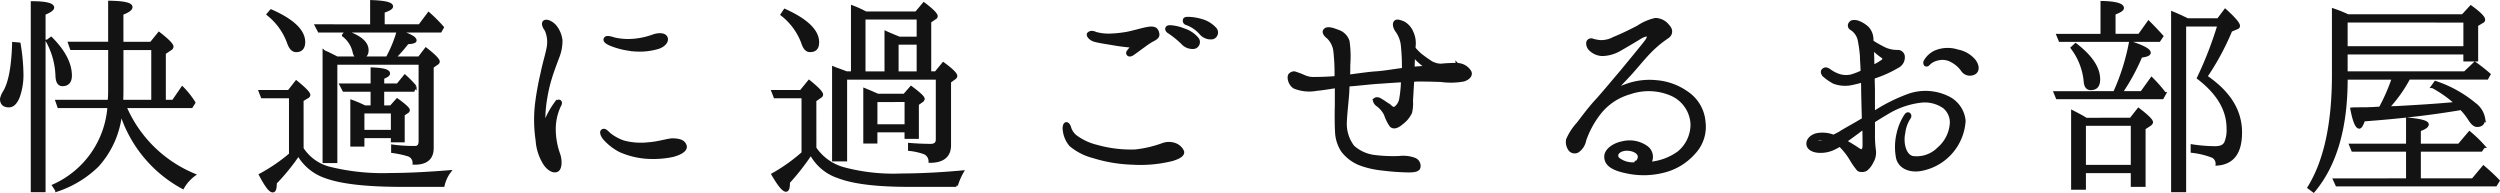
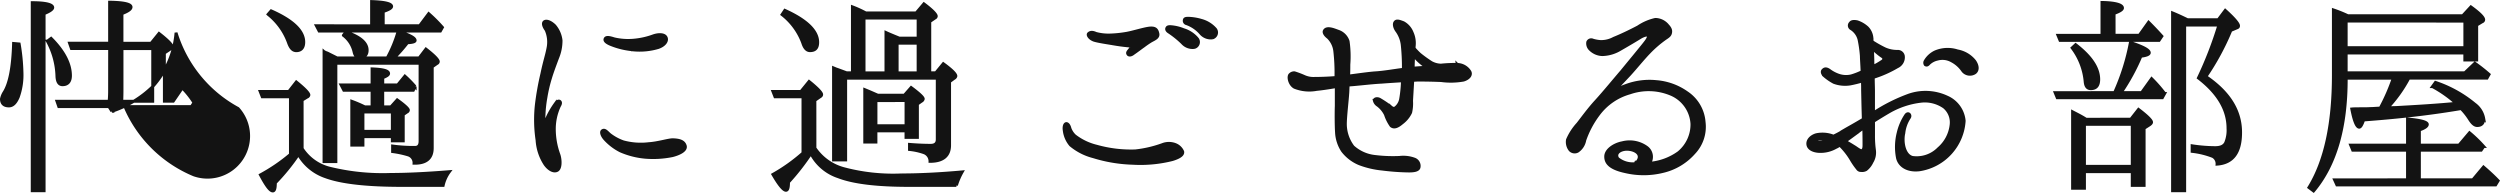
<svg xmlns="http://www.w3.org/2000/svg" width="343.235" height="26.497" viewBox="0 0 343.235 26.497">
-   <path d="M7.04,86.08V61.76c.8-.32,1.184-.608,1.184-.832,0-.416-.928-.672-2.816-.672V86.08ZM2.848,65.856c-.1,3.232-.512,5.44-1.28,6.688a2.715,2.715,0,0,0-.384.928c0,.64.352.96,1.024.96.512,0,.928-.384,1.28-1.216A9.006,9.006,0,0,0,4,69.824a26.7,26.7,0,0,0-.384-3.9Zm4.64-.32a10.634,10.634,0,0,1,1.312,4.8c.032.8.288,1.184.768,1.184.7,0,1.088-.416,1.088-1.248,0-1.632-.9-3.36-2.656-5.12ZM21.952,66.56v7.232H17.7c.032-.8.032-1.344.032-1.632v-5.6Zm-5.92,5.632c0,.352,0,.9-.064,1.6H8.8l.256.736h6.88A12.873,12.873,0,0,1,8.352,85.376l.416.64a14.514,14.514,0,0,0,5.6-3.392,12.592,12.592,0,0,0,3.2-7.392,17.726,17.726,0,0,0,8.512,10.4A5.647,5.647,0,0,1,27.616,83.9a17.648,17.648,0,0,1-9.472-9.376h9.12l.352-.544a11.969,11.969,0,0,0-1.6-2.016l-1.248,1.824H23.552V67.168l.864-.576a.387.387,0,0,0,.192-.288c0-.288-.608-.9-1.792-1.824l-1.088,1.344h-4V61.76c.832-.32,1.248-.608,1.248-.9,0-.416-.992-.64-2.944-.672v5.632h-5.5l.256.736h5.248Zm21.76-10.336a8.764,8.764,0,0,1,2.816,3.936c.256.7.576,1.056,1.056,1.056.672,0,1.024-.416,1.024-1.184,0-1.536-1.5-2.976-4.48-4.288Zm10.336,2.88a3.96,3.96,0,0,1,1.472,2.3c.1.48.352.736.736.736.7,0,1.056-.32,1.056-.992,0-1.024-.992-1.856-2.912-2.5Zm-3.712-1.312.384.736H61.44l.288-.512A20.924,20.924,0,0,0,59.84,61.76l-1.248,1.664H53.6V61.472c.768-.256,1.152-.48,1.152-.7,0-.384-.928-.608-2.752-.672v3.328Zm10.432,11.84V77.92H50.816V75.264Zm-3.776-.7a17.118,17.118,0,0,0-1.792-.768v6.016h1.536V78.656h4.032v.576h1.5V75.616l.512-.352a.3.3,0,0,0,.192-.256c0-.192-.512-.672-1.536-1.408l-.864.96h-1.12V72.288h4.192l.256-.512a15.109,15.109,0,0,0-1.408-1.44l-.992,1.216H53.536V70.56c.544-.224.8-.384.8-.576,0-.384-.736-.576-2.272-.64v2.208H47.808l.384.736h3.872V74.56Zm-8.608-.928.672-.416a.37.37,0,0,0,.256-.288c0-.256-.576-.864-1.728-1.792L40.64,72.448H36.7l.288.736h3.872v7.9A23.916,23.916,0,0,1,36.736,83.9c.768,1.44,1.312,2.208,1.7,2.208.256,0,.352-.384.352-1.12a28.276,28.276,0,0,0,3.168-3.9A6.805,6.805,0,0,0,45.7,84.16c2.176.8,5.7,1.184,10.464,1.184h5.664a4.982,4.982,0,0,1,.864-1.888c-3.168.256-5.888.384-8.064.384a30.466,30.466,0,0,1-8.288-.832,6.306,6.306,0,0,1-3.872-2.72Zm4.8-5.792-1.152-.576a1.529,1.529,0,0,0-.384-.16c-.1-.064-.224-.1-.256-.128v15.1H47.1v-13.5H58.656V79.264c0,.576-.224.864-.7.864a21.355,21.355,0,0,1-3.072-.192V80.7a13.316,13.316,0,0,1,2.112.448,1.136,1.136,0,0,1,.832,1.152c1.664.032,2.5-.672,2.5-2.08V69.056l.64-.448a.3.3,0,0,0,.192-.256c0-.256-.544-.832-1.7-1.728l-.928,1.216H55.1a21.758,21.758,0,0,0,1.824-2.08c.672-.032,1.056-.128,1.056-.32,0-.352-.768-.768-2.336-1.248a17.356,17.356,0,0,1-1.5,3.648Zm36.448,9.984c-.256.128-.128.64.288,1.12a7.416,7.416,0,0,0,2.176,1.664,11,11,0,0,0,3.392.864,13.268,13.268,0,0,0,3.744-.224c1.12-.288,1.984-.8,1.728-1.408-.224-.64-.96-.736-1.664-.768-.672,0-1.952.448-3.36.544a9.16,9.16,0,0,1-3.456-.256,6.713,6.713,0,0,1-1.792-.96C84.416,78.144,84.064,77.6,83.712,77.824Zm4.128-11.1a9,9,0,0,0,3.52-.32c.928-.32,1.312-.96,1.056-1.408-.224-.416-.992-.448-1.728-.192a10.407,10.407,0,0,1-2.784.608,8.386,8.386,0,0,1-2.592-.192c-.7-.224-1.12-.288-1.248,0s.256.544.7.736A10.562,10.562,0,0,0,87.84,66.72ZM74.72,79.136a6.846,6.846,0,0,0,1.088,3.3c.448.64,1.12,1.088,1.632.864.512-.192.544-1.312.288-2.144a10.229,10.229,0,0,1-.64-3.584,7.485,7.485,0,0,1,.7-3.136c.16-.256.224-.512.032-.64-.192-.1-.384.064-.608.352a11.667,11.667,0,0,0-1.024,1.728c-.128.288-.224.608-.384.608-.128,0-.16-.384-.128-.928a17.566,17.566,0,0,1,.256-2.272,19.752,19.752,0,0,1,.64-2.72c.256-.864.736-2.112.96-2.72a6.165,6.165,0,0,0,.48-2.4,3.77,3.77,0,0,0-.864-2.016c-.448-.448-1.088-.8-1.44-.544-.256.224-.032.736.256,1.12a4.118,4.118,0,0,1,.256,2.5c-.192,1.024-.48,1.792-.832,3.488a38.516,38.516,0,0,0-.768,4.32A19.058,19.058,0,0,0,74.72,79.136Zm33.632-17.248a8.742,8.742,0,0,1,2.848,3.9c.224.7.544,1.056.992,1.056.736,0,1.056-.384,1.056-1.152,0-1.536-1.472-3.008-4.512-4.384Zm4.512,11.776.64-.448c.224-.128.288-.224.288-.352,0-.256-.576-.864-1.728-1.792l-1.12,1.376H107.1l.288.736h3.84V80.9A23.575,23.575,0,0,1,107.1,83.84c.832,1.44,1.44,2.176,1.792,2.176.256,0,.352-.384.352-1.12a31.9,31.9,0,0,0,3.072-3.936,6.56,6.56,0,0,0,3.776,3.2c2.08.8,5.312,1.184,9.7,1.184h6.5a9.024,9.024,0,0,1,.8-1.856c-3.168.288-5.984.416-8.32.416a26.309,26.309,0,0,1-7.968-.864,6.945,6.945,0,0,1-3.936-2.816Zm12.512.032v3.456h-4.128V73.7ZM121.5,72.96c-.512-.224-1.088-.48-1.792-.768v7.2h1.536V77.856h4.128v.9h1.568V74.176l.544-.384a.458.458,0,0,0,.256-.32c0-.224-.544-.736-1.664-1.568l-.928,1.056Zm-1.888-10.592h7.424V65.12h-2.592q-1.2-.48-1.824-.768v5.536h-3.008Zm4.544,7.52V65.824h2.88v4.064Zm4.48-7.04.7-.48a.3.3,0,0,0,.192-.256c0-.256-.544-.832-1.7-1.7l-1.056,1.248H119.84a14.678,14.678,0,0,0-1.824-.832v9.056h-.8c-.864-.32-1.376-.512-1.408-.512l-.384-.16v12.64h1.664V70.624h12.576V79.04c0,.544-.32.8-.9.8-.768,0-1.728-.032-2.912-.128v.7a8.764,8.764,0,0,1,2.016.448,1.256,1.256,0,0,1,.8,1.184c1.792,0,2.688-.768,2.688-2.208V71.1l.608-.448a.458.458,0,0,0,.256-.32c0-.288-.576-.864-1.728-1.7l-1.024,1.248h-.832Zm38.816,2.24a.765.765,0,0,0,.416-1.184,3.931,3.931,0,0,0-1.952-1.216,6.875,6.875,0,0,0-1.792-.288c-.16,0-.448,0-.512.16a.408.408,0,0,0,.288.576,4.668,4.668,0,0,1,1.952,1.344A1.811,1.811,0,0,0,167.456,65.088Zm-2.5,1.312a.755.755,0,0,0,.448-1.152,3.927,3.927,0,0,0-1.92-1.28,5.787,5.787,0,0,0-1.76-.416c-.128,0-.416-.032-.512.16-.128.192,0,.416.256.576a12.462,12.462,0,0,1,1.856,1.5A1.868,1.868,0,0,0,164.96,66.4ZM147.872,77.5c-.064-.288-.256-.672-.512-.64-.192.032-.352.384-.256.96a3.756,3.756,0,0,0,.864,1.984,7.967,7.967,0,0,0,3.136,1.6,20.136,20.136,0,0,0,5.408.9,17.915,17.915,0,0,0,5.44-.512c1.248-.384,1.472-.768,1.408-1.088a1.82,1.82,0,0,0-.992-.96,2.463,2.463,0,0,0-1.792,0,15.94,15.94,0,0,1-3.712.864,17.361,17.361,0,0,1-5.312-.64,7.944,7.944,0,0,1-3.008-1.44A2.638,2.638,0,0,1,147.872,77.5Zm8.064-10.624c-.128.16-.224.32-.032.512.128.1.384.1.736-.192.384-.256.96-.7,1.376-.992a11.969,11.969,0,0,1,1.024-.7c.544-.288,1.056-.512.9-1.056-.128-.576-.416-.768-1.152-.7-.8.1-2.08.512-3.04.7a16.061,16.061,0,0,1-2.5.256,6.811,6.811,0,0,1-1.792-.224c-.352-.16-.736-.256-1.024.032-.16.192.128.672.768.9.64.192,1.792.352,2.912.544a24.971,24.971,0,0,0,2.5.288A6.886,6.886,0,0,1,155.936,66.88Zm39.072,2.368c0-.576.032-1.216.064-1.728a7.588,7.588,0,0,0,1.792,1.6S195.776,69.184,195.008,69.248Zm6.048-.512a19.344,19.344,0,0,0-2.24.1,2.881,2.881,0,0,1-1.312-.352,16.6,16.6,0,0,1-1.6-1.152,9.067,9.067,0,0,1-.768-.8V66.3a3.565,3.565,0,0,0-.288-1.952,2.638,2.638,0,0,0-1.184-1.344c-.448-.16-.928-.384-1.152-.064-.192.256-.064.8.288,1.248a4.113,4.113,0,0,1,.7,1.824,29.1,29.1,0,0,1,.16,3.392c-1.056.128-2.688.416-3.776.48-.96.064-2.5.288-3.744.448.032-.608.032-1.184.032-1.568a14.746,14.746,0,0,0-.1-3.2,2.133,2.133,0,0,0-1.344-1.376c-.544-.192-1.6-.672-1.92-.064-.128.256.16.64.512.9a3.1,3.1,0,0,1,.928,1.92,26.228,26.228,0,0,1,.16,3.264,1.2,1.2,0,0,0,.032.32c-1.184.1-2.368.128-2.976.128A3.109,3.109,0,0,1,180,70.368a12.4,12.4,0,0,0-1.28-.48.767.767,0,0,0-.608.224c-.32.256-.1,1.376.608,1.76a5.45,5.45,0,0,0,3.04.288c.736-.064,1.728-.224,2.688-.384v2.656c-.032.8-.032,2.688.032,3.616a5.066,5.066,0,0,0,.832,2.56,5.639,5.639,0,0,0,2.3,1.76,12.144,12.144,0,0,0,3.168.736,32.036,32.036,0,0,0,3.392.256c.992.032,1.536-.1,1.632-.48a.988.988,0,0,0-.576-1.12,4.413,4.413,0,0,0-2.112-.256,20.156,20.156,0,0,1-3.328-.128,5.327,5.327,0,0,1-3.04-1.344,5.185,5.185,0,0,1-1.056-3.1c0-1.024.288-3.456.32-4.128.032-.256.032-.7.064-1.216a.319.319,0,0,1,.128-.032c1.088-.064,3.1-.32,4.448-.384.8-.064,1.856-.128,2.88-.192a17.25,17.25,0,0,1-.256,2.56,1.97,1.97,0,0,1-.672,1.12c-.224.192-.448.1-.7-.128a14.229,14.229,0,0,0-1.536-1.024c-.384-.16-.672-.032-.7.16a1.064,1.064,0,0,0,.48.672,3.548,3.548,0,0,1,1.056,1.28,5.738,5.738,0,0,0,.768,1.536c.384.32.864.16,1.5-.384a3.873,3.873,0,0,0,1.184-1.44,5.539,5.539,0,0,0,.128-1.568c0-.192.1-1.664.16-2.848.256,0,.512-.032.768-.032,1.44,0,2.3.032,3.136.064a9.916,9.916,0,0,0,3.072-.064c.832-.256,1.12-.8.832-1.216A2.087,2.087,0,0,0,201.056,68.736Zm33.888,7.9a5.317,5.317,0,0,0-2.336-4,8.411,8.411,0,0,0-4.224-1.536,9.227,9.227,0,0,0-4.192.544,6.789,6.789,0,0,0-1.76.9c1.5-1.568,2.272-2.4,2.272-2.4.768-.832,1.824-2.144,2.688-3.04a15.272,15.272,0,0,1,2.272-1.952c.448-.288.608-.448.672-.736s.032-.576-.384-1.024a2.235,2.235,0,0,0-1.7-.832,6.985,6.985,0,0,0-2.368,1.024c-1.088.576-2.368,1.184-3.328,1.568a3.637,3.637,0,0,1-1.792.448,4.759,4.759,0,0,1-1.088-.192.512.512,0,0,0-.7.256,1.124,1.124,0,0,0,.352,1.024,2.449,2.449,0,0,0,1.664.7,4.963,4.963,0,0,0,2.4-.7c.9-.512,2.464-1.44,2.816-1.664.32-.192.864-.416,1.024-.256.16.128,0,.48-.352.928-.352.48-2.56,3.136-3.232,3.968-.7.8-2.432,2.912-3.52,4.1s-1.92,2.368-2.528,3.136a7.76,7.76,0,0,0-1.408,2.176,1.782,1.782,0,0,0,.352,1.408.865.865,0,0,0,1.056.16,2.315,2.315,0,0,0,.96-1.5,12.859,12.859,0,0,1,1.92-3.584,8.053,8.053,0,0,1,4.256-2.912,7.921,7.921,0,0,1,5.7.192A4.7,4.7,0,0,1,233.28,76.9a5,5,0,0,1-1.824,3.936,7.919,7.919,0,0,1-4,1.472,1.613,1.613,0,0,0-.416-2.208,4.006,4.006,0,0,0-3.328-.608c-1.056.192-2.3.96-2.272,1.92,0,.96.768,1.632,2.72,2.048a11.031,11.031,0,0,0,5.12-.032,8.147,8.147,0,0,0,4.256-2.528A5.193,5.193,0,0,0,234.944,76.64Zm-9.44,5.728a3.256,3.256,0,0,1-2.4-.7c-.448-.64.192-1.248,1.216-1.28C225.632,80.384,226.752,81.248,225.5,82.368Zm26.432-3.3a2.721,2.721,0,0,1-1.056.352c-.288.064-.512,0-.576-.128C250.208,79.072,250.944,78.784,251.936,79.072Zm4.1-1.024c.256-.192.544-.416.832-.608.032,1.024.032,1.984.032,2.368,0,.352-.032.672-.288.768-.128.064-.352-.064-.9-.448-.416-.256-.864-.544-1.408-.832C254.784,78.976,255.36,78.528,256.032,78.048ZM259.3,67.584c.448.256.384.544.064.736a10.236,10.236,0,0,1-1.216.7c0-.192-.032-.416-.032-.608,0-.544-.032-1.248-.064-1.888A9.524,9.524,0,0,0,259.3,67.584Zm-8.64,13.088a4.23,4.23,0,0,0,2.368-.544,2.414,2.414,0,0,0,.544-.32,9.551,9.551,0,0,1,1.568,1.984A9.6,9.6,0,0,0,256,83.04a.549.549,0,0,0,.512.256,1.091,1.091,0,0,0,.672-.128,2.835,2.835,0,0,0,.8-1.024,2.482,2.482,0,0,0,.352-1.632,14.366,14.366,0,0,1-.128-2.048v-1.92c.7-.448,1.44-.9,2.144-1.312a11.47,11.47,0,0,1,4.32-1.44,4.618,4.618,0,0,1,3.232.8,2.74,2.74,0,0,1,.96,2.432,5,5,0,0,1-1.728,3.264,4.209,4.209,0,0,1-3.584,1.216c-1.12-.288-1.472-2.08-1.184-3.36a4.74,4.74,0,0,1,.768-2.112c.224-.352-.16-.768-.48-.352a7.418,7.418,0,0,0-1.056,2.432,7.893,7.893,0,0,0-.1,3.456c.256,1.12,1.408,1.824,3.008,1.632a7.248,7.248,0,0,0,6.144-6.72,3.939,3.939,0,0,0-2.368-3.264,6.972,6.972,0,0,0-5.248-.256,23.484,23.484,0,0,0-4.832,2.432v-3.04c0-.448-.032-1.12-.032-1.824.064-.032.128-.032.16-.064a15.5,15.5,0,0,0,3.136-1.408,1.422,1.422,0,0,0,.832-1.472.765.765,0,0,0-.8-.64,4.155,4.155,0,0,1-1.728-.352,16.278,16.278,0,0,1-1.76-.992c0-.256-.032-.448-.032-.576a2.29,2.29,0,0,0-.608-1.312,3.826,3.826,0,0,0-1.408-.832c-.512-.1-.8-.032-.928.16a.492.492,0,0,0,.128.8,2.467,2.467,0,0,1,1.056,1.472,17.654,17.654,0,0,1,.32,2.272c0,.416.064,1.184.1,2.144a9.111,9.111,0,0,1-1.472.576,3.146,3.146,0,0,1-1.792-.1,4.713,4.713,0,0,1-1.248-.672c-.288-.192-.576-.288-.832-.032-.256.224-.064.576.128.768a7.189,7.189,0,0,0,1.344.928,4.437,4.437,0,0,0,2.208.224,15.831,15.831,0,0,0,1.7-.416c.032.416.032.832.032,1.28.032,1.5.064,2.88.1,3.968-1.056.64-2.048,1.184-2.432,1.408a13.913,13.913,0,0,1-1.664.928,4.086,4.086,0,0,0-2.4-.192c-.7.224-1.184.736-1.12,1.312C249.248,80.256,249.824,80.608,250.656,80.672ZM272.1,68.288a3.886,3.886,0,0,0-2.368-1.408,4.38,4.38,0,0,0-3.04.128,3.128,3.128,0,0,0-1.376,1.248.47.47,0,0,0,0,.512c.192.128.352.032.512-.16A2.448,2.448,0,0,1,267.008,68a2.571,2.571,0,0,1,1.952.256,4.154,4.154,0,0,1,1.5,1.344,1.244,1.244,0,0,0,1.7.256C272.576,69.5,272.512,68.9,272.1,68.288Zm13.376-1.824a8.991,8.991,0,0,1,1.792,4.672c.064.64.32.928.768.928.736,0,1.088-.416,1.088-1.28,0-1.568-1.056-3.136-3.168-4.768ZM303.84,70.4a35.2,35.2,0,0,0,3.424-6.336l.832-.352c.192-.064.224-.16.224-.288,0-.288-.608-1.024-1.824-2.112l-.96,1.28h-4.224c-.544-.256-1.184-.576-2.048-.928V86.08h1.664V63.328h4.7a51.523,51.523,0,0,1-2.816,7.264c2.752,2.112,4.064,4.416,4.064,6.912a4.554,4.554,0,0,1-.32,1.984c-.224.448-.672.672-1.44.672a21.779,21.779,0,0,1-3.168-.256v.768a11.176,11.176,0,0,1,2.848.7,1.135,1.135,0,0,1,.576,1.056c2.176-.16,3.232-1.6,3.232-4.352C308.608,75.1,307.04,72.576,303.84,70.4Zm-20.7,2.208.288.7h14.432l.32-.576a19.078,19.078,0,0,0-1.792-2.048l-1.376,1.92h-2.816a28.49,28.49,0,0,0,2.72-4.992q1.152-.144,1.152-.48c0-.384-.864-.832-2.592-1.408a30.122,30.122,0,0,1-2.176,6.88Zm.384-7.872.288.7h13.6l.384-.576q-.816-.912-1.824-1.92l-1.28,1.792h-3.456V61.728c.736-.256,1.152-.512,1.152-.736,0-.448-.96-.736-2.816-.768v4.512ZM293.728,76.96v5.76h-6.56V76.96Zm-6.336-.7c-.7-.448-1.312-.736-1.856-1.024v10.5h1.632V83.456h6.56v1.888h1.632V77.5l.7-.448c.192-.128.32-.256.32-.384,0-.256-.608-.864-1.792-1.76l-1.056,1.344Zm34.112,8.32.32.7h21.792l.352-.576c-.608-.64-1.312-1.28-2.016-1.888l-1.472,1.76h-7.328V80.512h8.48l.352-.512a17.7,17.7,0,0,0-1.952-1.888l-1.44,1.7h-5.44v-2.08c.736-.256,1.088-.512,1.088-.768,0-.32-.9-.576-2.72-.736v3.584h-7.808l.288.7h7.52v4.064Zm17.888-21.792v3.648H323.1V62.784ZM323.1,67.168h16.288v.96h1.632v-4.8l.736-.448a.3.3,0,0,0,.224-.288c0-.32-.576-.9-1.76-1.76l-1.12,1.216H323.328a18.409,18.409,0,0,0-1.984-.8v8.96c0,6.656-1.12,11.808-3.36,15.424l.64.48q4.512-5.376,4.48-15.488h6.464a26.124,26.124,0,0,1-1.792,4.1l-1.088.064c-.256,0-.608.032-1.12.032-.832,0-1.408,0-1.7.032.32,1.664.672,2.5,1.024,2.5.192,0,.384-.352.608-.992,3.808-.288,8.224-.7,13.216-1.536l.16-.032a8.491,8.491,0,0,1,1.184,1.5c.352.544.672.832,1.024.832.608,0,.9-.32.9-.96a3.112,3.112,0,0,0-1.248-1.984A16.734,16.734,0,0,0,335.36,71.2l-.416.576a16.348,16.348,0,0,1,3.264,2.3c-2.592.256-5.312.416-8.192.576l-1.216.032a18.835,18.835,0,0,0,2.848-3.968l.064-.1h10.72l.288-.512a22.9,22.9,0,0,0-1.952-1.536l-1.376,1.312H323.1Z" transform="translate(-0.984 -59.889)" fill="#131313" stroke="#131313" stroke-width="0.4" />
+   <path d="M7.04,86.08V61.76c.8-.32,1.184-.608,1.184-.832,0-.416-.928-.672-2.816-.672V86.08ZM2.848,65.856c-.1,3.232-.512,5.44-1.28,6.688a2.715,2.715,0,0,0-.384.928c0,.64.352.96,1.024.96.512,0,.928-.384,1.28-1.216A9.006,9.006,0,0,0,4,69.824a26.7,26.7,0,0,0-.384-3.9Zm4.64-.32a10.634,10.634,0,0,1,1.312,4.8c.032.8.288,1.184.768,1.184.7,0,1.088-.416,1.088-1.248,0-1.632-.9-3.36-2.656-5.12ZM21.952,66.56v7.232H17.7c.032-.8.032-1.344.032-1.632v-5.6Zm-5.92,5.632c0,.352,0,.9-.064,1.6H8.8l.256.736h6.88l.416.64a14.514,14.514,0,0,0,5.6-3.392,12.592,12.592,0,0,0,3.2-7.392,17.726,17.726,0,0,0,8.512,10.4A5.647,5.647,0,0,1,27.616,83.9a17.648,17.648,0,0,1-9.472-9.376h9.12l.352-.544a11.969,11.969,0,0,0-1.6-2.016l-1.248,1.824H23.552V67.168l.864-.576a.387.387,0,0,0,.192-.288c0-.288-.608-.9-1.792-1.824l-1.088,1.344h-4V61.76c.832-.32,1.248-.608,1.248-.9,0-.416-.992-.64-2.944-.672v5.632h-5.5l.256.736h5.248Zm21.76-10.336a8.764,8.764,0,0,1,2.816,3.936c.256.7.576,1.056,1.056,1.056.672,0,1.024-.416,1.024-1.184,0-1.536-1.5-2.976-4.48-4.288Zm10.336,2.88a3.96,3.96,0,0,1,1.472,2.3c.1.48.352.736.736.736.7,0,1.056-.32,1.056-.992,0-1.024-.992-1.856-2.912-2.5Zm-3.712-1.312.384.736H61.44l.288-.512A20.924,20.924,0,0,0,59.84,61.76l-1.248,1.664H53.6V61.472c.768-.256,1.152-.48,1.152-.7,0-.384-.928-.608-2.752-.672v3.328Zm10.432,11.84V77.92H50.816V75.264Zm-3.776-.7a17.118,17.118,0,0,0-1.792-.768v6.016h1.536V78.656h4.032v.576h1.5V75.616l.512-.352a.3.3,0,0,0,.192-.256c0-.192-.512-.672-1.536-1.408l-.864.96h-1.12V72.288h4.192l.256-.512a15.109,15.109,0,0,0-1.408-1.44l-.992,1.216H53.536V70.56c.544-.224.8-.384.8-.576,0-.384-.736-.576-2.272-.64v2.208H47.808l.384.736h3.872V74.56Zm-8.608-.928.672-.416a.37.37,0,0,0,.256-.288c0-.256-.576-.864-1.728-1.792L40.64,72.448H36.7l.288.736h3.872v7.9A23.916,23.916,0,0,1,36.736,83.9c.768,1.44,1.312,2.208,1.7,2.208.256,0,.352-.384.352-1.12a28.276,28.276,0,0,0,3.168-3.9A6.805,6.805,0,0,0,45.7,84.16c2.176.8,5.7,1.184,10.464,1.184h5.664a4.982,4.982,0,0,1,.864-1.888c-3.168.256-5.888.384-8.064.384a30.466,30.466,0,0,1-8.288-.832,6.306,6.306,0,0,1-3.872-2.72Zm4.8-5.792-1.152-.576a1.529,1.529,0,0,0-.384-.16c-.1-.064-.224-.1-.256-.128v15.1H47.1v-13.5H58.656V79.264c0,.576-.224.864-.7.864a21.355,21.355,0,0,1-3.072-.192V80.7a13.316,13.316,0,0,1,2.112.448,1.136,1.136,0,0,1,.832,1.152c1.664.032,2.5-.672,2.5-2.08V69.056l.64-.448a.3.3,0,0,0,.192-.256c0-.256-.544-.832-1.7-1.728l-.928,1.216H55.1a21.758,21.758,0,0,0,1.824-2.08c.672-.032,1.056-.128,1.056-.32,0-.352-.768-.768-2.336-1.248a17.356,17.356,0,0,1-1.5,3.648Zm36.448,9.984c-.256.128-.128.64.288,1.12a7.416,7.416,0,0,0,2.176,1.664,11,11,0,0,0,3.392.864,13.268,13.268,0,0,0,3.744-.224c1.12-.288,1.984-.8,1.728-1.408-.224-.64-.96-.736-1.664-.768-.672,0-1.952.448-3.36.544a9.16,9.16,0,0,1-3.456-.256,6.713,6.713,0,0,1-1.792-.96C84.416,78.144,84.064,77.6,83.712,77.824Zm4.128-11.1a9,9,0,0,0,3.52-.32c.928-.32,1.312-.96,1.056-1.408-.224-.416-.992-.448-1.728-.192a10.407,10.407,0,0,1-2.784.608,8.386,8.386,0,0,1-2.592-.192c-.7-.224-1.12-.288-1.248,0s.256.544.7.736A10.562,10.562,0,0,0,87.84,66.72ZM74.72,79.136a6.846,6.846,0,0,0,1.088,3.3c.448.64,1.12,1.088,1.632.864.512-.192.544-1.312.288-2.144a10.229,10.229,0,0,1-.64-3.584,7.485,7.485,0,0,1,.7-3.136c.16-.256.224-.512.032-.64-.192-.1-.384.064-.608.352a11.667,11.667,0,0,0-1.024,1.728c-.128.288-.224.608-.384.608-.128,0-.16-.384-.128-.928a17.566,17.566,0,0,1,.256-2.272,19.752,19.752,0,0,1,.64-2.72c.256-.864.736-2.112.96-2.72a6.165,6.165,0,0,0,.48-2.4,3.77,3.77,0,0,0-.864-2.016c-.448-.448-1.088-.8-1.44-.544-.256.224-.032.736.256,1.12a4.118,4.118,0,0,1,.256,2.5c-.192,1.024-.48,1.792-.832,3.488a38.516,38.516,0,0,0-.768,4.32A19.058,19.058,0,0,0,74.72,79.136Zm33.632-17.248a8.742,8.742,0,0,1,2.848,3.9c.224.7.544,1.056.992,1.056.736,0,1.056-.384,1.056-1.152,0-1.536-1.472-3.008-4.512-4.384Zm4.512,11.776.64-.448c.224-.128.288-.224.288-.352,0-.256-.576-.864-1.728-1.792l-1.12,1.376H107.1l.288.736h3.84V80.9A23.575,23.575,0,0,1,107.1,83.84c.832,1.44,1.44,2.176,1.792,2.176.256,0,.352-.384.352-1.12a31.9,31.9,0,0,0,3.072-3.936,6.56,6.56,0,0,0,3.776,3.2c2.08.8,5.312,1.184,9.7,1.184h6.5a9.024,9.024,0,0,1,.8-1.856c-3.168.288-5.984.416-8.32.416a26.309,26.309,0,0,1-7.968-.864,6.945,6.945,0,0,1-3.936-2.816Zm12.512.032v3.456h-4.128V73.7ZM121.5,72.96c-.512-.224-1.088-.48-1.792-.768v7.2h1.536V77.856h4.128v.9h1.568V74.176l.544-.384a.458.458,0,0,0,.256-.32c0-.224-.544-.736-1.664-1.568l-.928,1.056Zm-1.888-10.592h7.424V65.12h-2.592q-1.2-.48-1.824-.768v5.536h-3.008Zm4.544,7.52V65.824h2.88v4.064Zm4.48-7.04.7-.48a.3.3,0,0,0,.192-.256c0-.256-.544-.832-1.7-1.7l-1.056,1.248H119.84a14.678,14.678,0,0,0-1.824-.832v9.056h-.8c-.864-.32-1.376-.512-1.408-.512l-.384-.16v12.64h1.664V70.624h12.576V79.04c0,.544-.32.8-.9.8-.768,0-1.728-.032-2.912-.128v.7a8.764,8.764,0,0,1,2.016.448,1.256,1.256,0,0,1,.8,1.184c1.792,0,2.688-.768,2.688-2.208V71.1l.608-.448a.458.458,0,0,0,.256-.32c0-.288-.576-.864-1.728-1.7l-1.024,1.248h-.832Zm38.816,2.24a.765.765,0,0,0,.416-1.184,3.931,3.931,0,0,0-1.952-1.216,6.875,6.875,0,0,0-1.792-.288c-.16,0-.448,0-.512.16a.408.408,0,0,0,.288.576,4.668,4.668,0,0,1,1.952,1.344A1.811,1.811,0,0,0,167.456,65.088Zm-2.5,1.312a.755.755,0,0,0,.448-1.152,3.927,3.927,0,0,0-1.92-1.28,5.787,5.787,0,0,0-1.76-.416c-.128,0-.416-.032-.512.16-.128.192,0,.416.256.576a12.462,12.462,0,0,1,1.856,1.5A1.868,1.868,0,0,0,164.96,66.4ZM147.872,77.5c-.064-.288-.256-.672-.512-.64-.192.032-.352.384-.256.96a3.756,3.756,0,0,0,.864,1.984,7.967,7.967,0,0,0,3.136,1.6,20.136,20.136,0,0,0,5.408.9,17.915,17.915,0,0,0,5.44-.512c1.248-.384,1.472-.768,1.408-1.088a1.82,1.82,0,0,0-.992-.96,2.463,2.463,0,0,0-1.792,0,15.94,15.94,0,0,1-3.712.864,17.361,17.361,0,0,1-5.312-.64,7.944,7.944,0,0,1-3.008-1.44A2.638,2.638,0,0,1,147.872,77.5Zm8.064-10.624c-.128.16-.224.32-.032.512.128.1.384.1.736-.192.384-.256.96-.7,1.376-.992a11.969,11.969,0,0,1,1.024-.7c.544-.288,1.056-.512.9-1.056-.128-.576-.416-.768-1.152-.7-.8.1-2.08.512-3.04.7a16.061,16.061,0,0,1-2.5.256,6.811,6.811,0,0,1-1.792-.224c-.352-.16-.736-.256-1.024.032-.16.192.128.672.768.9.64.192,1.792.352,2.912.544a24.971,24.971,0,0,0,2.5.288A6.886,6.886,0,0,1,155.936,66.88Zm39.072,2.368c0-.576.032-1.216.064-1.728a7.588,7.588,0,0,0,1.792,1.6S195.776,69.184,195.008,69.248Zm6.048-.512a19.344,19.344,0,0,0-2.24.1,2.881,2.881,0,0,1-1.312-.352,16.6,16.6,0,0,1-1.6-1.152,9.067,9.067,0,0,1-.768-.8V66.3a3.565,3.565,0,0,0-.288-1.952,2.638,2.638,0,0,0-1.184-1.344c-.448-.16-.928-.384-1.152-.064-.192.256-.064.8.288,1.248a4.113,4.113,0,0,1,.7,1.824,29.1,29.1,0,0,1,.16,3.392c-1.056.128-2.688.416-3.776.48-.96.064-2.5.288-3.744.448.032-.608.032-1.184.032-1.568a14.746,14.746,0,0,0-.1-3.2,2.133,2.133,0,0,0-1.344-1.376c-.544-.192-1.6-.672-1.92-.064-.128.256.16.64.512.9a3.1,3.1,0,0,1,.928,1.92,26.228,26.228,0,0,1,.16,3.264,1.2,1.2,0,0,0,.032.32c-1.184.1-2.368.128-2.976.128A3.109,3.109,0,0,1,180,70.368a12.4,12.4,0,0,0-1.28-.48.767.767,0,0,0-.608.224c-.32.256-.1,1.376.608,1.76a5.45,5.45,0,0,0,3.04.288c.736-.064,1.728-.224,2.688-.384v2.656c-.032.8-.032,2.688.032,3.616a5.066,5.066,0,0,0,.832,2.56,5.639,5.639,0,0,0,2.3,1.76,12.144,12.144,0,0,0,3.168.736,32.036,32.036,0,0,0,3.392.256c.992.032,1.536-.1,1.632-.48a.988.988,0,0,0-.576-1.12,4.413,4.413,0,0,0-2.112-.256,20.156,20.156,0,0,1-3.328-.128,5.327,5.327,0,0,1-3.04-1.344,5.185,5.185,0,0,1-1.056-3.1c0-1.024.288-3.456.32-4.128.032-.256.032-.7.064-1.216a.319.319,0,0,1,.128-.032c1.088-.064,3.1-.32,4.448-.384.8-.064,1.856-.128,2.88-.192a17.25,17.25,0,0,1-.256,2.56,1.97,1.97,0,0,1-.672,1.12c-.224.192-.448.1-.7-.128a14.229,14.229,0,0,0-1.536-1.024c-.384-.16-.672-.032-.7.16a1.064,1.064,0,0,0,.48.672,3.548,3.548,0,0,1,1.056,1.28,5.738,5.738,0,0,0,.768,1.536c.384.32.864.16,1.5-.384a3.873,3.873,0,0,0,1.184-1.44,5.539,5.539,0,0,0,.128-1.568c0-.192.1-1.664.16-2.848.256,0,.512-.032.768-.032,1.44,0,2.3.032,3.136.064a9.916,9.916,0,0,0,3.072-.064c.832-.256,1.12-.8.832-1.216A2.087,2.087,0,0,0,201.056,68.736Zm33.888,7.9a5.317,5.317,0,0,0-2.336-4,8.411,8.411,0,0,0-4.224-1.536,9.227,9.227,0,0,0-4.192.544,6.789,6.789,0,0,0-1.76.9c1.5-1.568,2.272-2.4,2.272-2.4.768-.832,1.824-2.144,2.688-3.04a15.272,15.272,0,0,1,2.272-1.952c.448-.288.608-.448.672-.736s.032-.576-.384-1.024a2.235,2.235,0,0,0-1.7-.832,6.985,6.985,0,0,0-2.368,1.024c-1.088.576-2.368,1.184-3.328,1.568a3.637,3.637,0,0,1-1.792.448,4.759,4.759,0,0,1-1.088-.192.512.512,0,0,0-.7.256,1.124,1.124,0,0,0,.352,1.024,2.449,2.449,0,0,0,1.664.7,4.963,4.963,0,0,0,2.4-.7c.9-.512,2.464-1.44,2.816-1.664.32-.192.864-.416,1.024-.256.16.128,0,.48-.352.928-.352.48-2.56,3.136-3.232,3.968-.7.8-2.432,2.912-3.52,4.1s-1.92,2.368-2.528,3.136a7.76,7.76,0,0,0-1.408,2.176,1.782,1.782,0,0,0,.352,1.408.865.865,0,0,0,1.056.16,2.315,2.315,0,0,0,.96-1.5,12.859,12.859,0,0,1,1.92-3.584,8.053,8.053,0,0,1,4.256-2.912,7.921,7.921,0,0,1,5.7.192A4.7,4.7,0,0,1,233.28,76.9a5,5,0,0,1-1.824,3.936,7.919,7.919,0,0,1-4,1.472,1.613,1.613,0,0,0-.416-2.208,4.006,4.006,0,0,0-3.328-.608c-1.056.192-2.3.96-2.272,1.92,0,.96.768,1.632,2.72,2.048a11.031,11.031,0,0,0,5.12-.032,8.147,8.147,0,0,0,4.256-2.528A5.193,5.193,0,0,0,234.944,76.64Zm-9.44,5.728a3.256,3.256,0,0,1-2.4-.7c-.448-.64.192-1.248,1.216-1.28C225.632,80.384,226.752,81.248,225.5,82.368Zm26.432-3.3a2.721,2.721,0,0,1-1.056.352c-.288.064-.512,0-.576-.128C250.208,79.072,250.944,78.784,251.936,79.072Zm4.1-1.024c.256-.192.544-.416.832-.608.032,1.024.032,1.984.032,2.368,0,.352-.032.672-.288.768-.128.064-.352-.064-.9-.448-.416-.256-.864-.544-1.408-.832C254.784,78.976,255.36,78.528,256.032,78.048ZM259.3,67.584c.448.256.384.544.064.736a10.236,10.236,0,0,1-1.216.7c0-.192-.032-.416-.032-.608,0-.544-.032-1.248-.064-1.888A9.524,9.524,0,0,0,259.3,67.584Zm-8.64,13.088a4.23,4.23,0,0,0,2.368-.544,2.414,2.414,0,0,0,.544-.32,9.551,9.551,0,0,1,1.568,1.984A9.6,9.6,0,0,0,256,83.04a.549.549,0,0,0,.512.256,1.091,1.091,0,0,0,.672-.128,2.835,2.835,0,0,0,.8-1.024,2.482,2.482,0,0,0,.352-1.632,14.366,14.366,0,0,1-.128-2.048v-1.92c.7-.448,1.44-.9,2.144-1.312a11.47,11.47,0,0,1,4.32-1.44,4.618,4.618,0,0,1,3.232.8,2.74,2.74,0,0,1,.96,2.432,5,5,0,0,1-1.728,3.264,4.209,4.209,0,0,1-3.584,1.216c-1.12-.288-1.472-2.08-1.184-3.36a4.74,4.74,0,0,1,.768-2.112c.224-.352-.16-.768-.48-.352a7.418,7.418,0,0,0-1.056,2.432,7.893,7.893,0,0,0-.1,3.456c.256,1.12,1.408,1.824,3.008,1.632a7.248,7.248,0,0,0,6.144-6.72,3.939,3.939,0,0,0-2.368-3.264,6.972,6.972,0,0,0-5.248-.256,23.484,23.484,0,0,0-4.832,2.432v-3.04c0-.448-.032-1.12-.032-1.824.064-.032.128-.032.16-.064a15.5,15.5,0,0,0,3.136-1.408,1.422,1.422,0,0,0,.832-1.472.765.765,0,0,0-.8-.64,4.155,4.155,0,0,1-1.728-.352,16.278,16.278,0,0,1-1.76-.992c0-.256-.032-.448-.032-.576a2.29,2.29,0,0,0-.608-1.312,3.826,3.826,0,0,0-1.408-.832c-.512-.1-.8-.032-.928.16a.492.492,0,0,0,.128.8,2.467,2.467,0,0,1,1.056,1.472,17.654,17.654,0,0,1,.32,2.272c0,.416.064,1.184.1,2.144a9.111,9.111,0,0,1-1.472.576,3.146,3.146,0,0,1-1.792-.1,4.713,4.713,0,0,1-1.248-.672c-.288-.192-.576-.288-.832-.032-.256.224-.064.576.128.768a7.189,7.189,0,0,0,1.344.928,4.437,4.437,0,0,0,2.208.224,15.831,15.831,0,0,0,1.7-.416c.032.416.032.832.032,1.28.032,1.5.064,2.88.1,3.968-1.056.64-2.048,1.184-2.432,1.408a13.913,13.913,0,0,1-1.664.928,4.086,4.086,0,0,0-2.4-.192c-.7.224-1.184.736-1.12,1.312C249.248,80.256,249.824,80.608,250.656,80.672ZM272.1,68.288a3.886,3.886,0,0,0-2.368-1.408,4.38,4.38,0,0,0-3.04.128,3.128,3.128,0,0,0-1.376,1.248.47.47,0,0,0,0,.512c.192.128.352.032.512-.16A2.448,2.448,0,0,1,267.008,68a2.571,2.571,0,0,1,1.952.256,4.154,4.154,0,0,1,1.5,1.344,1.244,1.244,0,0,0,1.7.256C272.576,69.5,272.512,68.9,272.1,68.288Zm13.376-1.824a8.991,8.991,0,0,1,1.792,4.672c.064.64.32.928.768.928.736,0,1.088-.416,1.088-1.28,0-1.568-1.056-3.136-3.168-4.768ZM303.84,70.4a35.2,35.2,0,0,0,3.424-6.336l.832-.352c.192-.064.224-.16.224-.288,0-.288-.608-1.024-1.824-2.112l-.96,1.28h-4.224c-.544-.256-1.184-.576-2.048-.928V86.08h1.664V63.328h4.7a51.523,51.523,0,0,1-2.816,7.264c2.752,2.112,4.064,4.416,4.064,6.912a4.554,4.554,0,0,1-.32,1.984c-.224.448-.672.672-1.44.672a21.779,21.779,0,0,1-3.168-.256v.768a11.176,11.176,0,0,1,2.848.7,1.135,1.135,0,0,1,.576,1.056c2.176-.16,3.232-1.6,3.232-4.352C308.608,75.1,307.04,72.576,303.84,70.4Zm-20.7,2.208.288.7h14.432l.32-.576a19.078,19.078,0,0,0-1.792-2.048l-1.376,1.92h-2.816a28.49,28.49,0,0,0,2.72-4.992q1.152-.144,1.152-.48c0-.384-.864-.832-2.592-1.408a30.122,30.122,0,0,1-2.176,6.88Zm.384-7.872.288.7h13.6l.384-.576q-.816-.912-1.824-1.92l-1.28,1.792h-3.456V61.728c.736-.256,1.152-.512,1.152-.736,0-.448-.96-.736-2.816-.768v4.512ZM293.728,76.96v5.76h-6.56V76.96Zm-6.336-.7c-.7-.448-1.312-.736-1.856-1.024v10.5h1.632V83.456h6.56v1.888h1.632V77.5l.7-.448c.192-.128.32-.256.32-.384,0-.256-.608-.864-1.792-1.76l-1.056,1.344Zm34.112,8.32.32.7h21.792l.352-.576c-.608-.64-1.312-1.28-2.016-1.888l-1.472,1.76h-7.328V80.512h8.48l.352-.512a17.7,17.7,0,0,0-1.952-1.888l-1.44,1.7h-5.44v-2.08c.736-.256,1.088-.512,1.088-.768,0-.32-.9-.576-2.72-.736v3.584h-7.808l.288.7h7.52v4.064Zm17.888-21.792v3.648H323.1V62.784ZM323.1,67.168h16.288v.96h1.632v-4.8l.736-.448a.3.3,0,0,0,.224-.288c0-.32-.576-.9-1.76-1.76l-1.12,1.216H323.328a18.409,18.409,0,0,0-1.984-.8v8.96c0,6.656-1.12,11.808-3.36,15.424l.64.48q4.512-5.376,4.48-15.488h6.464a26.124,26.124,0,0,1-1.792,4.1l-1.088.064c-.256,0-.608.032-1.12.032-.832,0-1.408,0-1.7.032.32,1.664.672,2.5,1.024,2.5.192,0,.384-.352.608-.992,3.808-.288,8.224-.7,13.216-1.536l.16-.032a8.491,8.491,0,0,1,1.184,1.5c.352.544.672.832,1.024.832.608,0,.9-.32.9-.96a3.112,3.112,0,0,0-1.248-1.984A16.734,16.734,0,0,0,335.36,71.2l-.416.576a16.348,16.348,0,0,1,3.264,2.3c-2.592.256-5.312.416-8.192.576l-1.216.032a18.835,18.835,0,0,0,2.848-3.968l.064-.1h10.72l.288-.512a22.9,22.9,0,0,0-1.952-1.536l-1.376,1.312H323.1Z" transform="translate(-0.984 -59.889)" fill="#131313" stroke="#131313" stroke-width="0.4" />
</svg>